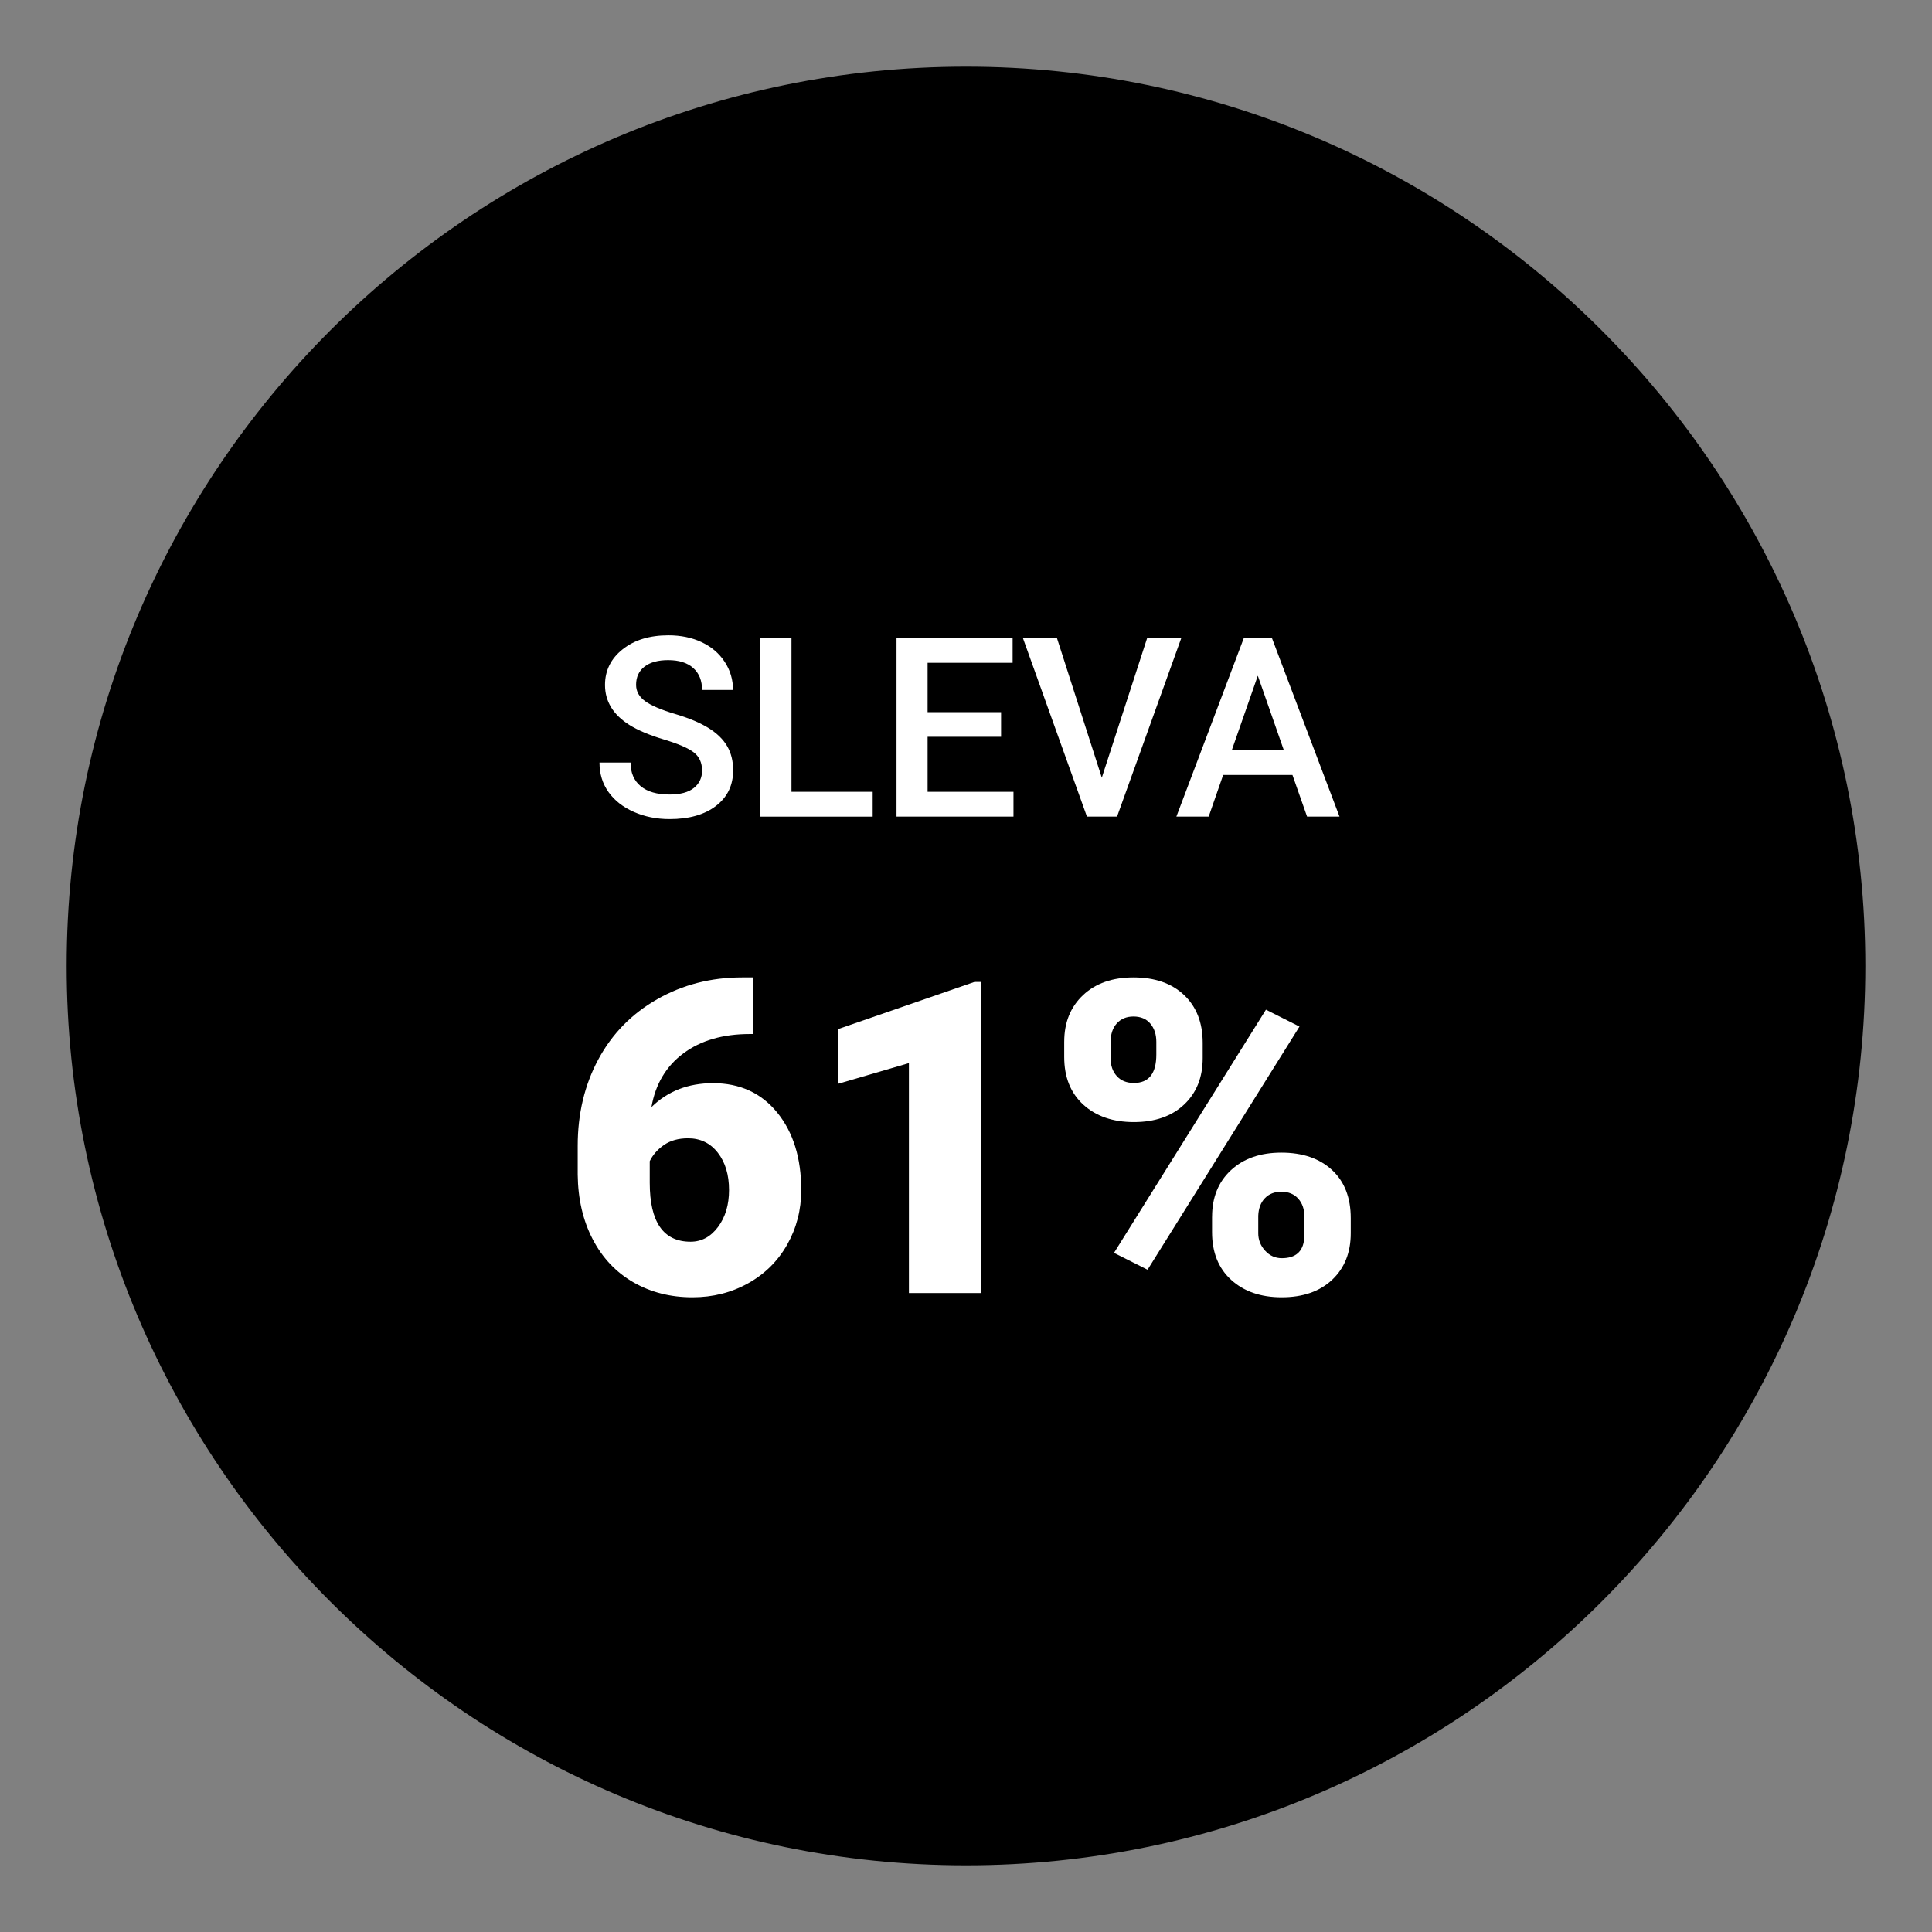
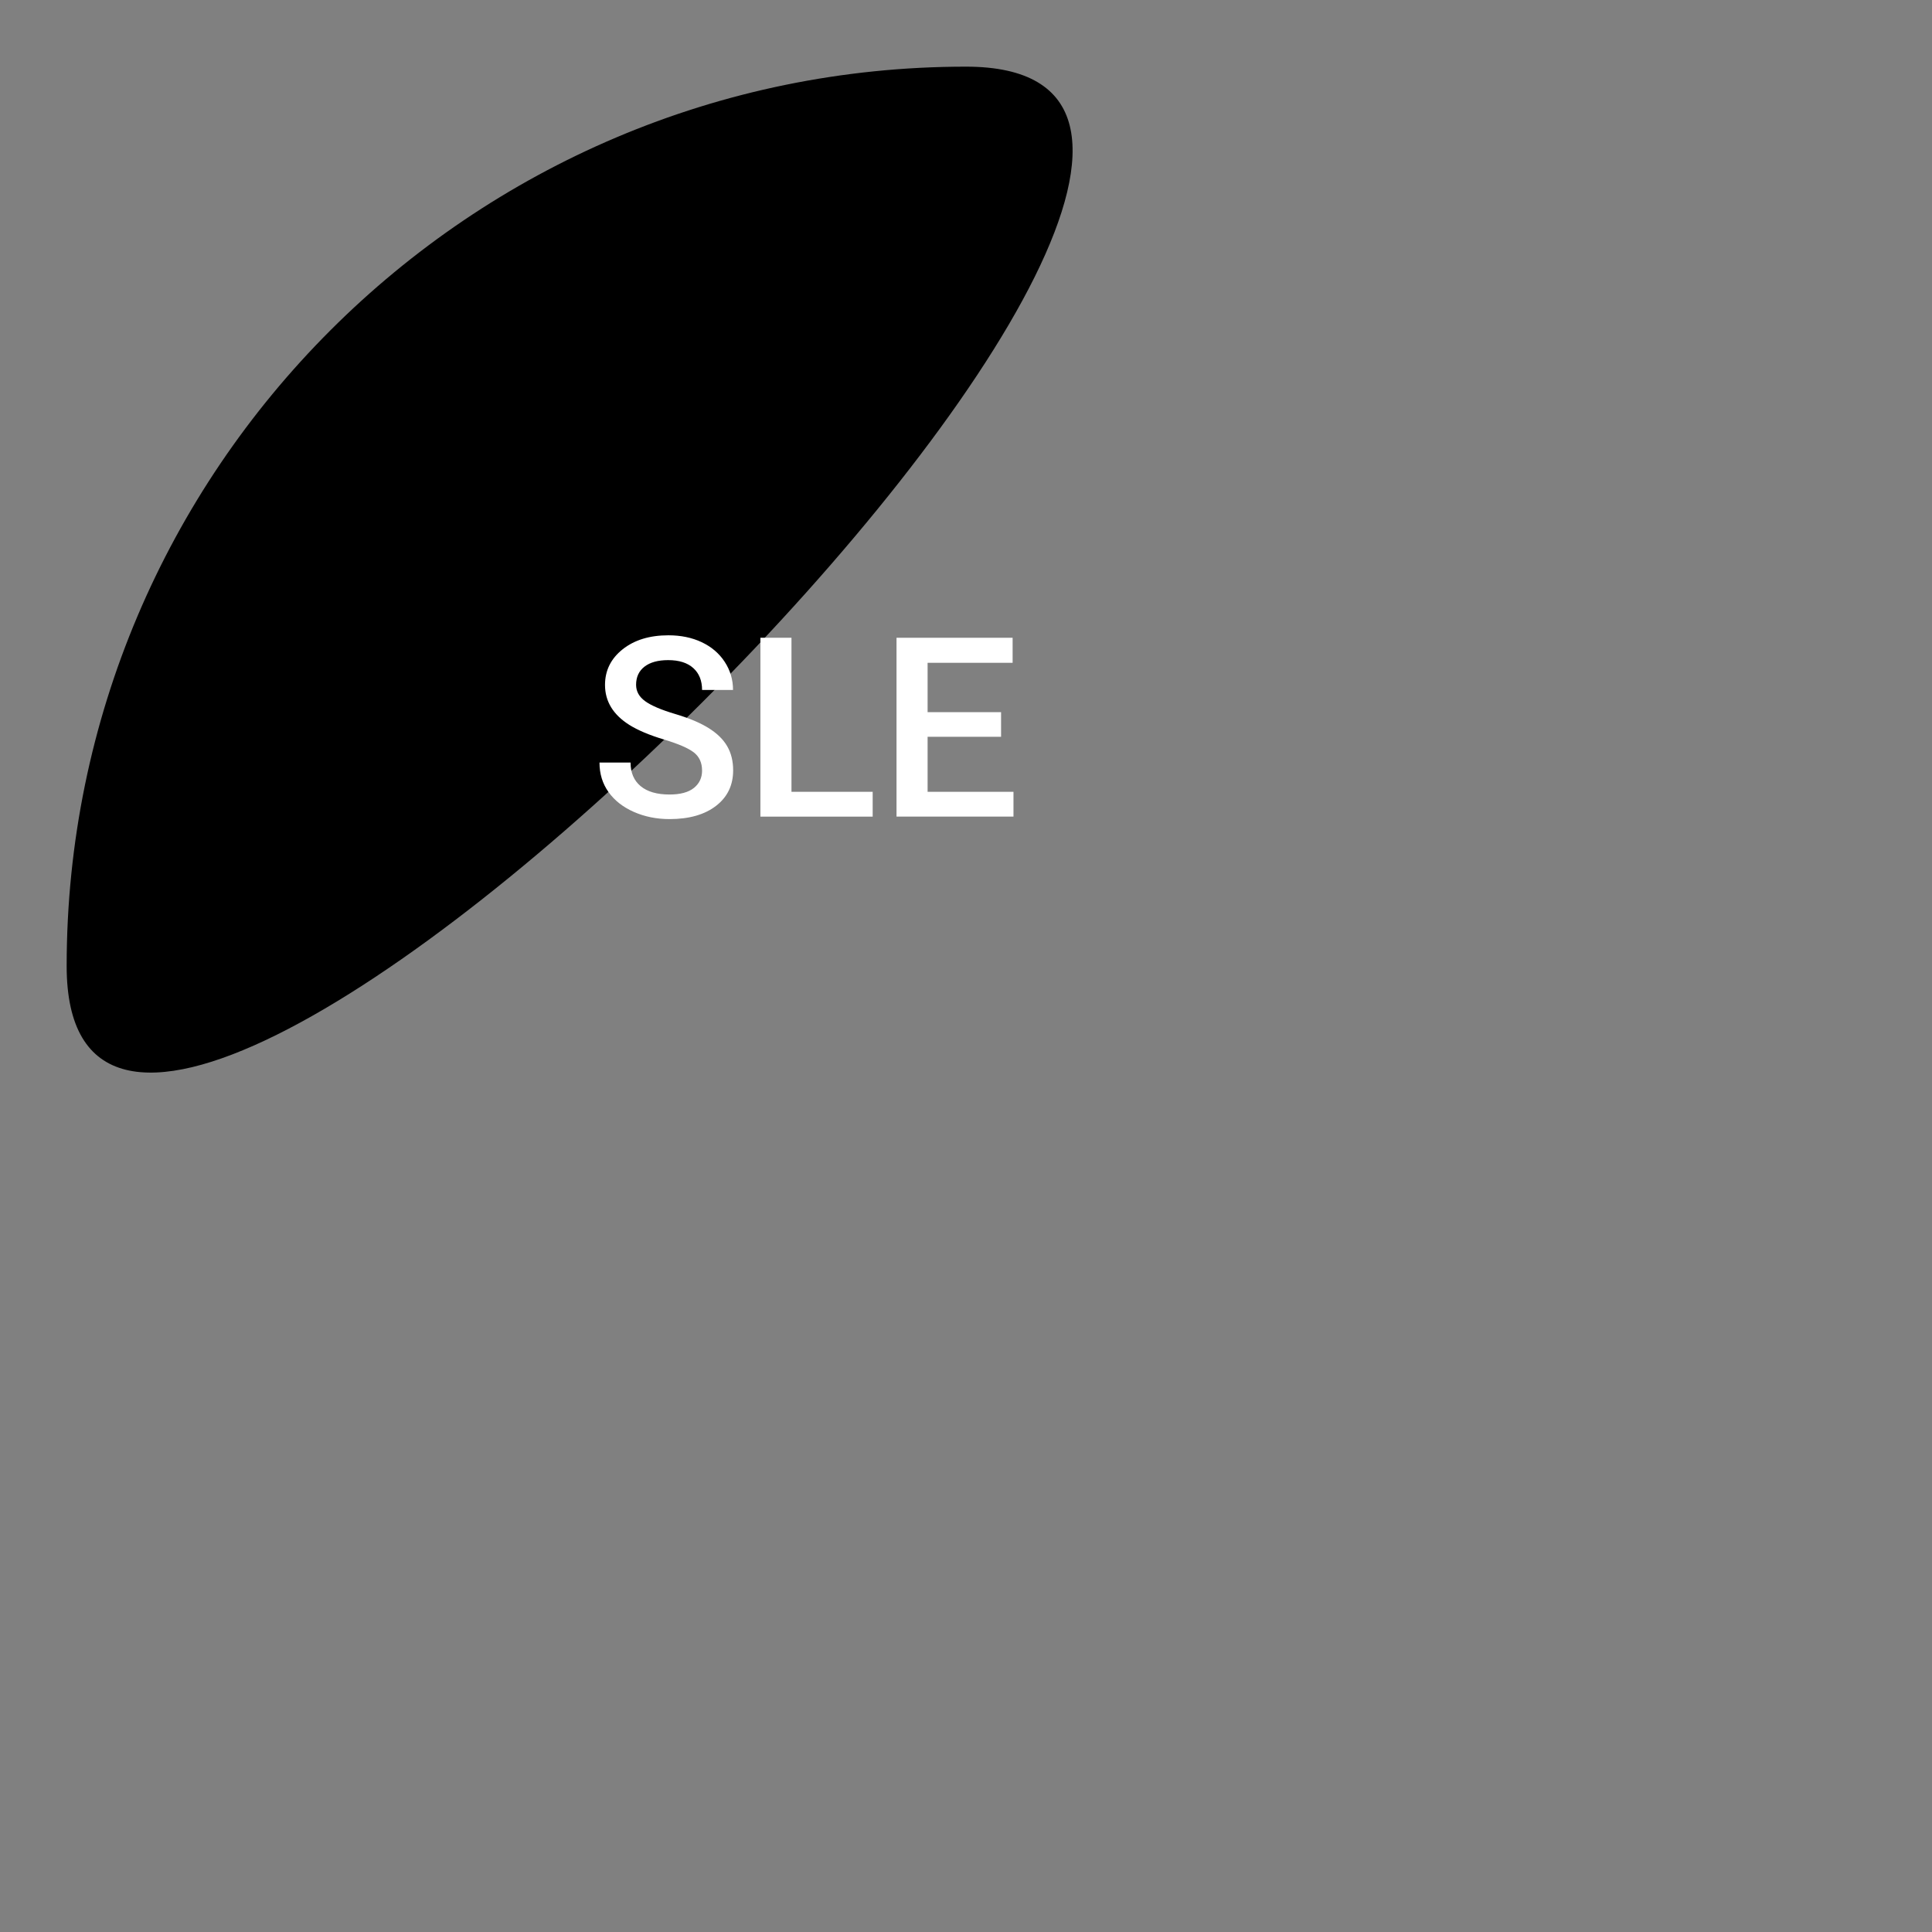
<svg xmlns="http://www.w3.org/2000/svg" id="Vrstva_1" viewBox="0 0 141.732 141.732">
  <rect x="0" y="0" width="141.732" height="141.732" fill="#808080" stroke="none" />
  <defs>
    <style>.cls-1{fill:#fff;}.cls-2{fill:#000000;}</style>
  </defs>
-   <path class="cls-2" d="m70.866,4.89C34.487,4.89,4.89,34.487,4.89,70.866s29.597,65.976,65.976,65.976,65.976-29.597,65.976-65.976S107.245,4.89,70.866,4.89Z" />
+   <path class="cls-2" d="m70.866,4.89C34.487,4.89,4.89,34.487,4.89,70.866S107.245,4.89,70.866,4.89Z" />
  <path class="cls-1" d="m51.503,56.527c0-.577-.203-1.021-.608-1.333-.406-.312-1.137-.628-2.195-.946-1.057-.318-1.898-.673-2.523-1.063-1.195-.751-1.793-1.73-1.793-2.938,0-1.058.431-1.929,1.293-2.614s1.981-1.027,3.357-1.027c.914,0,1.728.168,2.442.505s1.277.815,1.686,1.438c.408.622.613,1.311.613,2.068h-2.271c0-.685-.215-1.221-.645-1.608-.43-.388-1.044-.582-1.843-.582-.745,0-1.323.16-1.735.478s-.617.763-.617,1.333c0,.481.222.882.667,1.203.444.322,1.177.634,2.199.938s1.842.649,2.46,1.036c.619.388,1.073.833,1.361,1.334.289.502.433,1.089.433,1.762,0,1.094-.419,1.963-1.257,2.609-.838.646-1.975.969-3.411.969-.949,0-1.822-.176-2.618-.527-.796-.352-1.415-.836-1.857-1.456-.441-.619-.662-1.339-.662-2.163h2.28c0,.745.247,1.322.739,1.73.493.409,1.199.613,2.118.613.793,0,1.39-.161,1.789-.482s.6-.747.6-1.275Z" />
  <path class="cls-1" d="m58.063,58.087h5.957v1.821h-8.237v-13.122h2.28v11.301Z" />
  <path class="cls-1" d="m73.439,54.049h-5.39v4.037h6.3v1.821h-8.58v-13.122h8.517v1.838h-6.237v3.623h5.39v1.803Z" />
-   <path class="cls-1" d="m80.829,57.05l3.334-10.265h2.505l-4.722,13.122h-2.208l-4.705-13.122h2.497l3.298,10.265Z" />
-   <path class="cls-1" d="m94.815,56.852h-5.083l-1.063,3.055h-2.37l4.957-13.122h2.045l4.966,13.122h-2.379l-1.073-3.055Zm-4.443-1.838h3.803l-1.902-5.444-1.901,5.444Z" />
-   <path class="cls-1" d="m55.237,71.702v4.154h-.235c-1.975,0-3.598.473-4.868,1.418-1.27.946-2.051,2.26-2.344,3.943,1.191-1.17,2.696-1.756,4.515-1.756,1.975,0,3.548.721,4.718,2.164,1.17,1.442,1.756,3.334,1.756,5.675,0,1.453-.342,2.785-1.027,3.998s-1.641,2.161-2.869,2.845-2.589,1.027-4.083,1.027c-1.62,0-3.068-.369-4.343-1.105s-2.268-1.79-2.979-3.159c-.711-1.369-1.077-2.947-1.097-4.734v-2.116c0-2.352.504-4.465,1.513-6.341,1.008-1.875,2.448-3.347,4.319-4.413,1.871-1.066,3.945-1.599,6.224-1.599h.799Zm-4.766,11.804c-.7,0-1.285.162-1.756.486-.47.324-.82.721-1.05,1.191v1.583c0,2.885.998,4.327,2.995,4.327.804,0,1.476-.36,2.014-1.082s.808-1.625.808-2.712c0-1.118-.274-2.03-.823-2.736-.549-.705-1.278-1.058-2.187-1.058Z" />
-   <path class="cls-1" d="m71.976,94.857h-5.298v-16.868l-5.205,1.521v-4.013l10.017-3.464h.486v22.825Z" />
-   <path class="cls-1" d="m78.072,76.421c0-1.411.459-2.55,1.379-3.417.919-.867,2.153-1.301,3.7-1.301,1.567,0,2.806.431,3.715,1.293.909.862,1.364,2.03,1.364,3.504v1.129c0,1.411-.455,2.545-1.364,3.402s-2.138,1.285-3.684,1.285c-1.536,0-2.772-.426-3.708-1.277-.936-.852-1.403-2.02-1.403-3.504v-1.113Zm3.401,1.204c0,.54.151.979.455,1.316.303.338.721.506,1.254.506,1.097,0,1.646-.696,1.646-2.087v-.935c0-.54-.146-.984-.439-1.332s-.706-.522-1.238-.522c-.512,0-.92.169-1.223.506-.304.337-.455.797-.455,1.378v1.168Zm2.712,15.523l-2.461-1.238,11.146-17.84,2.461,1.238-11.146,17.84Zm4.734-3.888c0-1.421.462-2.561,1.387-3.417s2.156-1.286,3.692-1.286c1.557,0,2.795.423,3.715,1.27.919.847,1.379,2.028,1.379,3.543v1.097c0,1.421-.455,2.561-1.364,3.417s-2.143,1.286-3.7,1.286c-1.536,0-2.772-.426-3.708-1.278-.936-.852-1.403-2.02-1.403-3.503v-1.129Zm3.386,1.203c0,.488.167.917.502,1.285s.742.553,1.223.553c1.014,0,1.562-.478,1.646-1.433l.016-1.604c0-.55-.151-.994-.455-1.332-.303-.338-.716-.506-1.238-.506-.502,0-.904.158-1.207.475-.303.317-.465.745-.486,1.285v1.277Z" />
</svg>